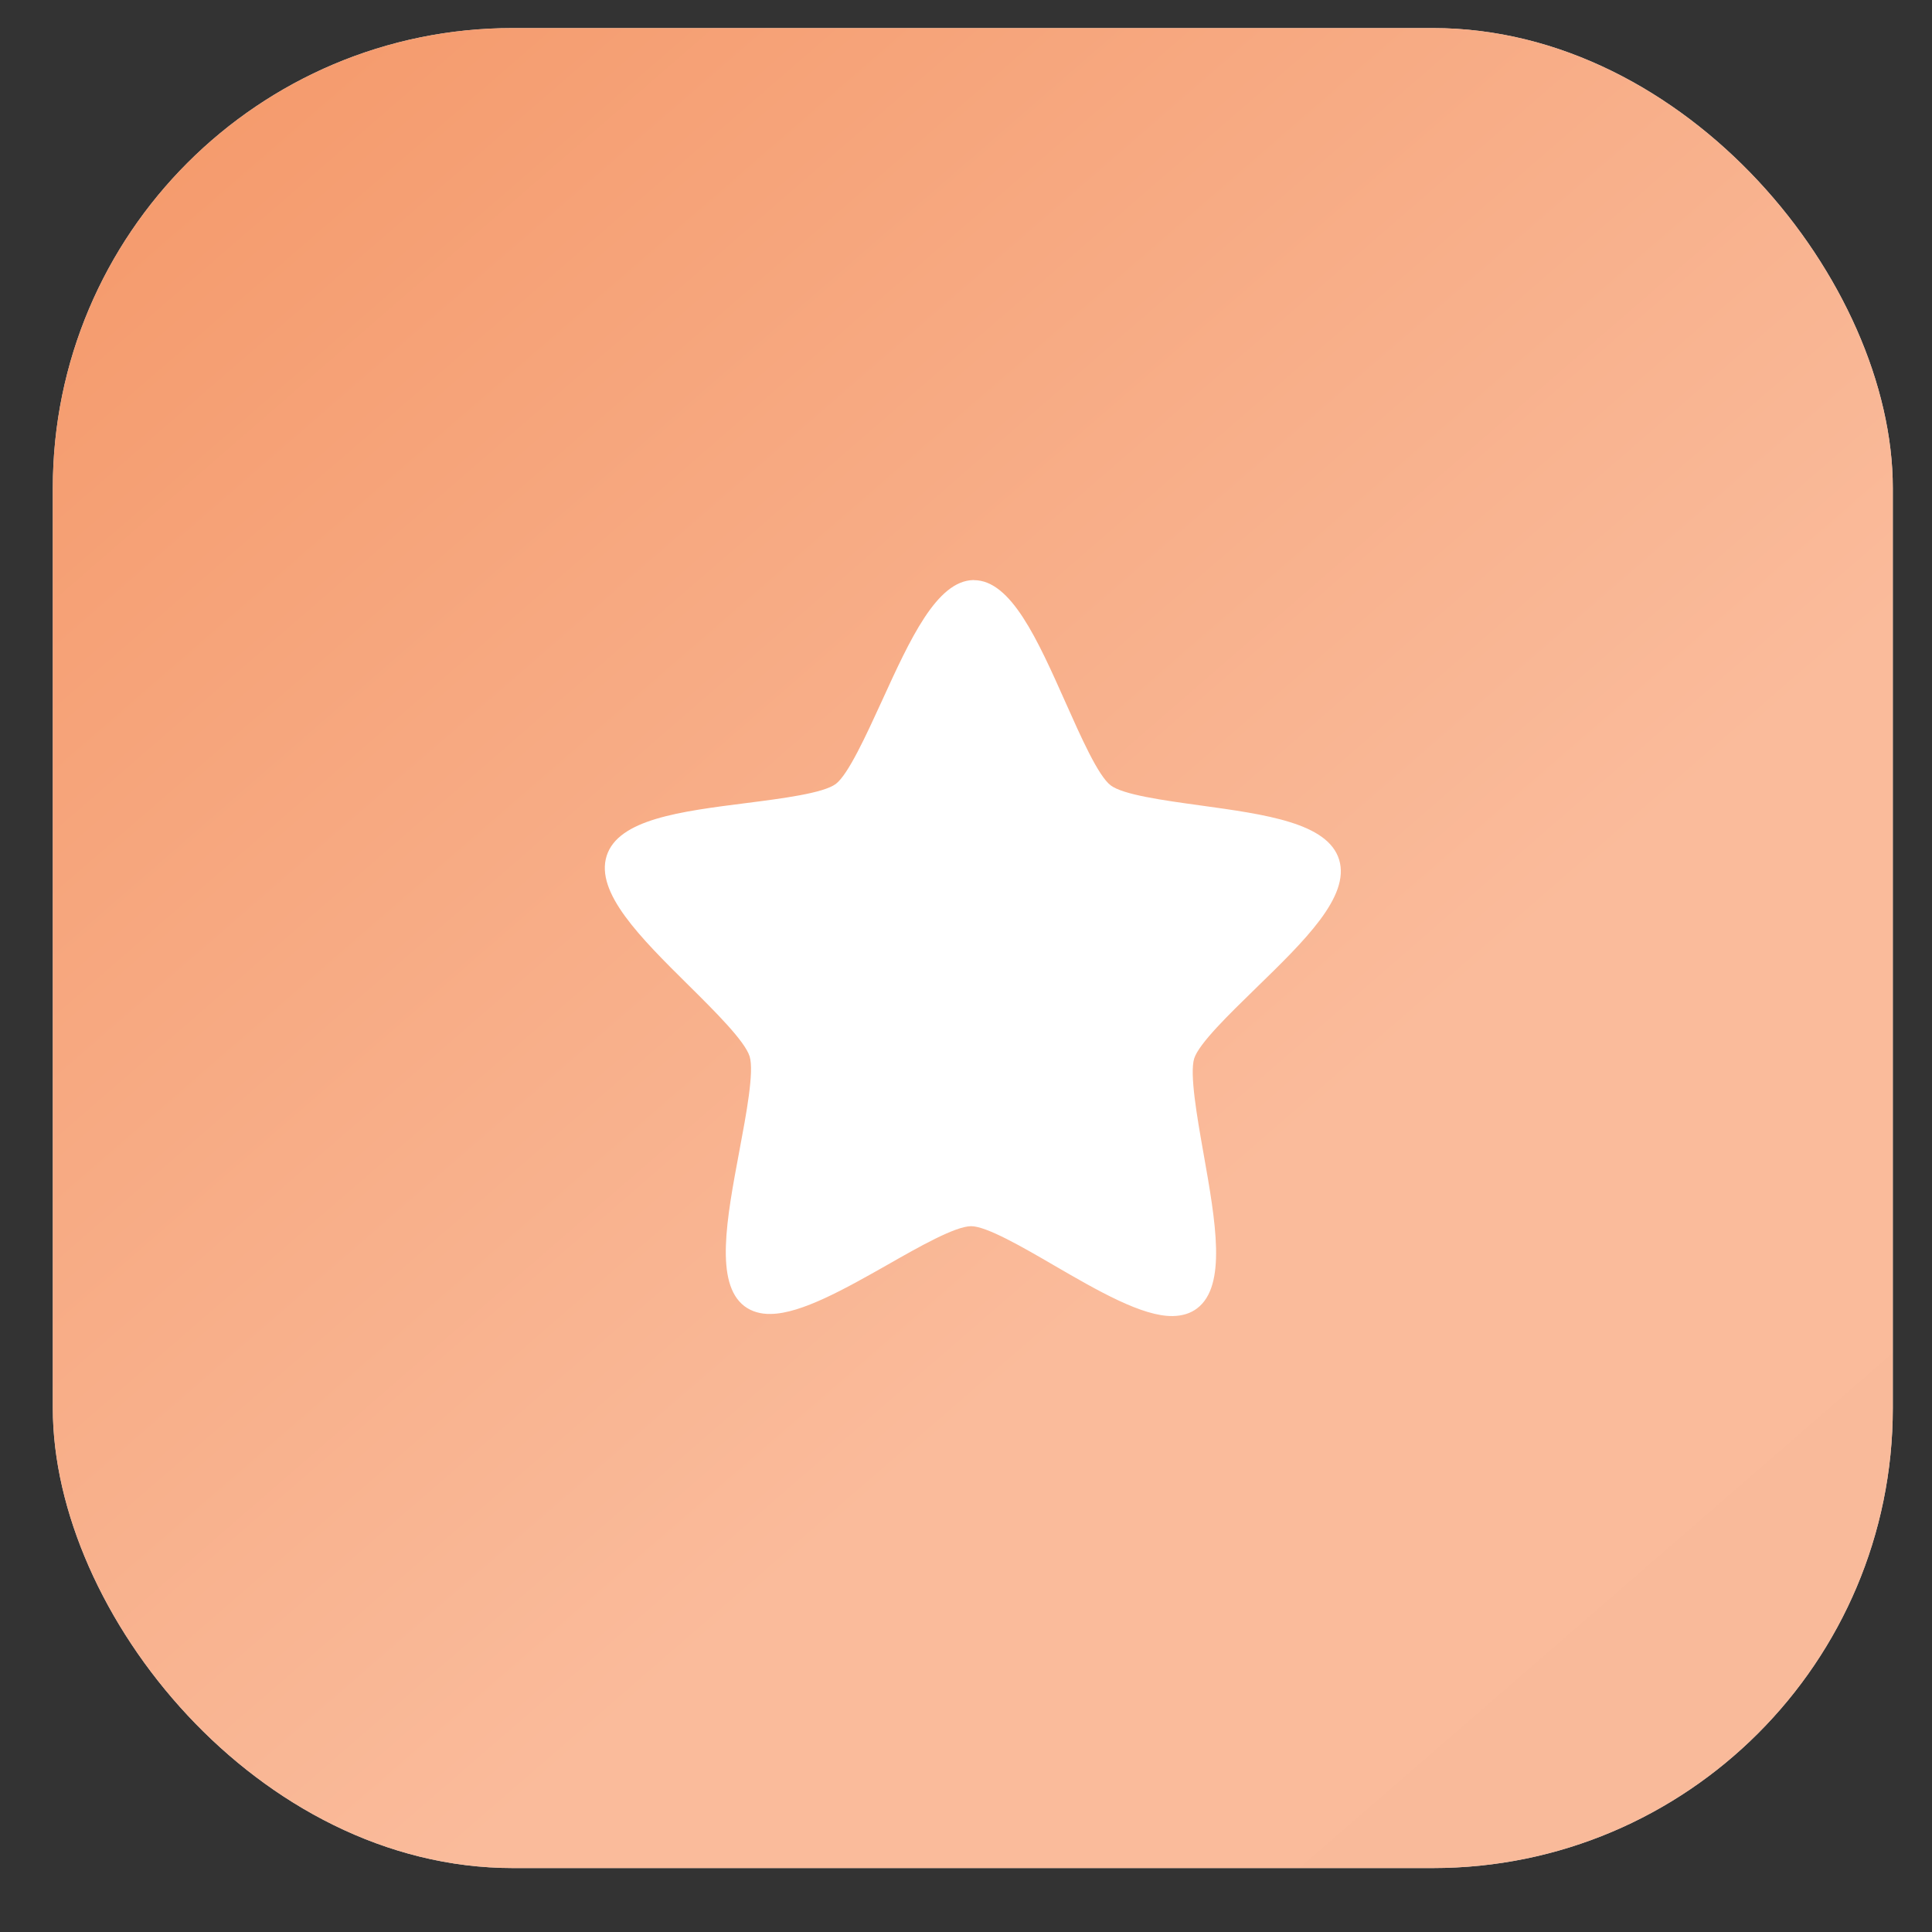
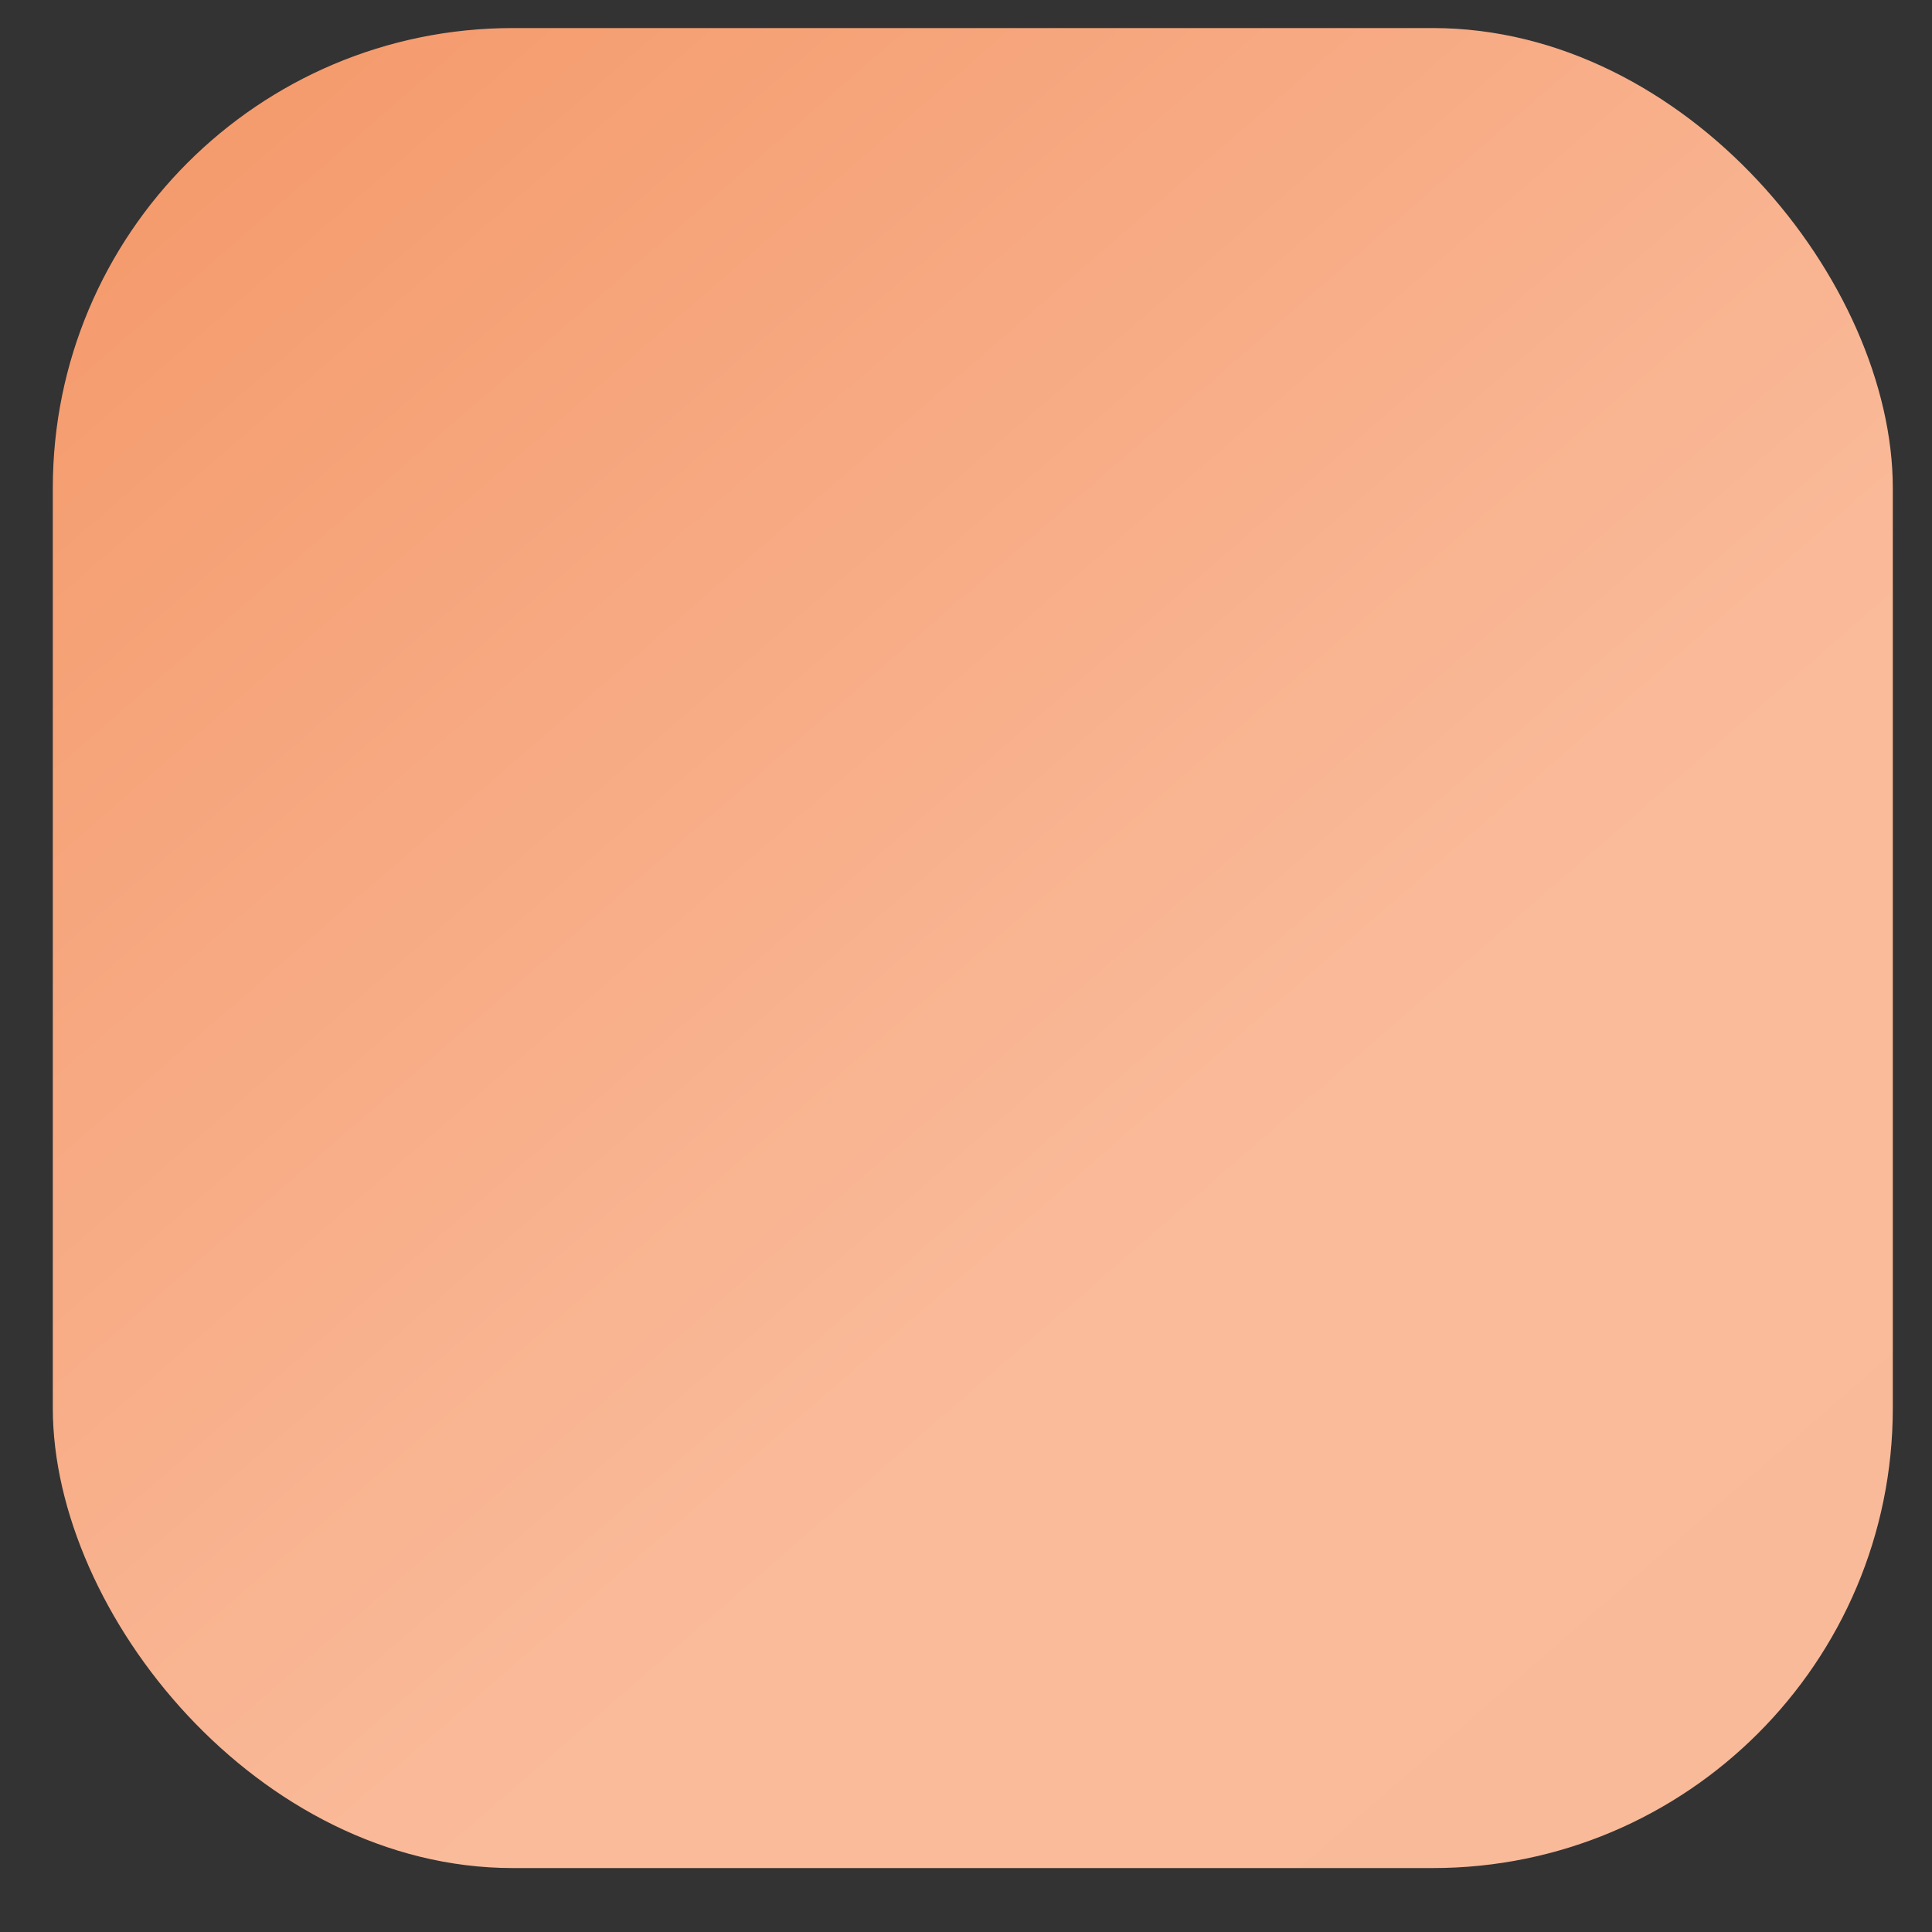
<svg xmlns="http://www.w3.org/2000/svg" width="21" height="21" viewBox="0 0 21 21" fill="none">
  <rect x="0" y="0" width="21" height="21" fill="#333333" stroke="none" />
-   <rect x="0.574" y="0.305" width="20" height="20" rx="5" fill="#D9D9D9" />
  <rect x="0.574" y="0.305" width="20" height="20" rx="5" fill="url(#paint0_linear_442_438)" />
-   <path d="M14.556 9.345C14.433 8.944 13.758 8.853 13.043 8.754C12.651 8.7 12.206 8.639 12.072 8.536C11.936 8.432 11.748 8.008 11.581 7.633C11.277 6.951 10.99 6.308 10.588 6.306L10.581 6.305C10.182 6.312 9.892 6.948 9.584 7.623C9.413 7.996 9.22 8.418 9.085 8.521C8.949 8.622 8.504 8.679 8.111 8.729C7.396 8.82 6.72 8.905 6.594 9.303C6.468 9.702 6.961 10.191 7.484 10.709C7.771 10.993 8.096 11.316 8.148 11.482C8.199 11.648 8.112 12.108 8.036 12.513C7.898 13.25 7.767 13.948 8.091 14.197C8.168 14.255 8.266 14.285 8.38 14.282C8.711 14.277 9.187 14.008 9.646 13.748C9.991 13.551 10.381 13.33 10.555 13.328C10.723 13.328 11.115 13.555 11.46 13.756C11.931 14.029 12.417 14.311 12.748 14.305C12.851 14.303 12.94 14.276 13.011 14.222C13.337 13.977 13.213 13.279 13.082 12.539C13.01 12.133 12.93 11.672 12.98 11.506C13.033 11.341 13.362 11.023 13.652 10.74C14.179 10.227 14.677 9.745 14.556 9.345Z" fill="white" />
  <defs>
    <linearGradient id="paint0_linear_442_438" x1="0.761" y1="0.492" x2="20.388" y2="23.105" gradientUnits="userSpaceOnUse">
      <stop stop-color="#F49869" />
      <stop offset="0.592" stop-color="#FABB9B" />
      <stop offset="0.993" stop-color="#F9BA9A" />
    </linearGradient>
  </defs>
</svg>